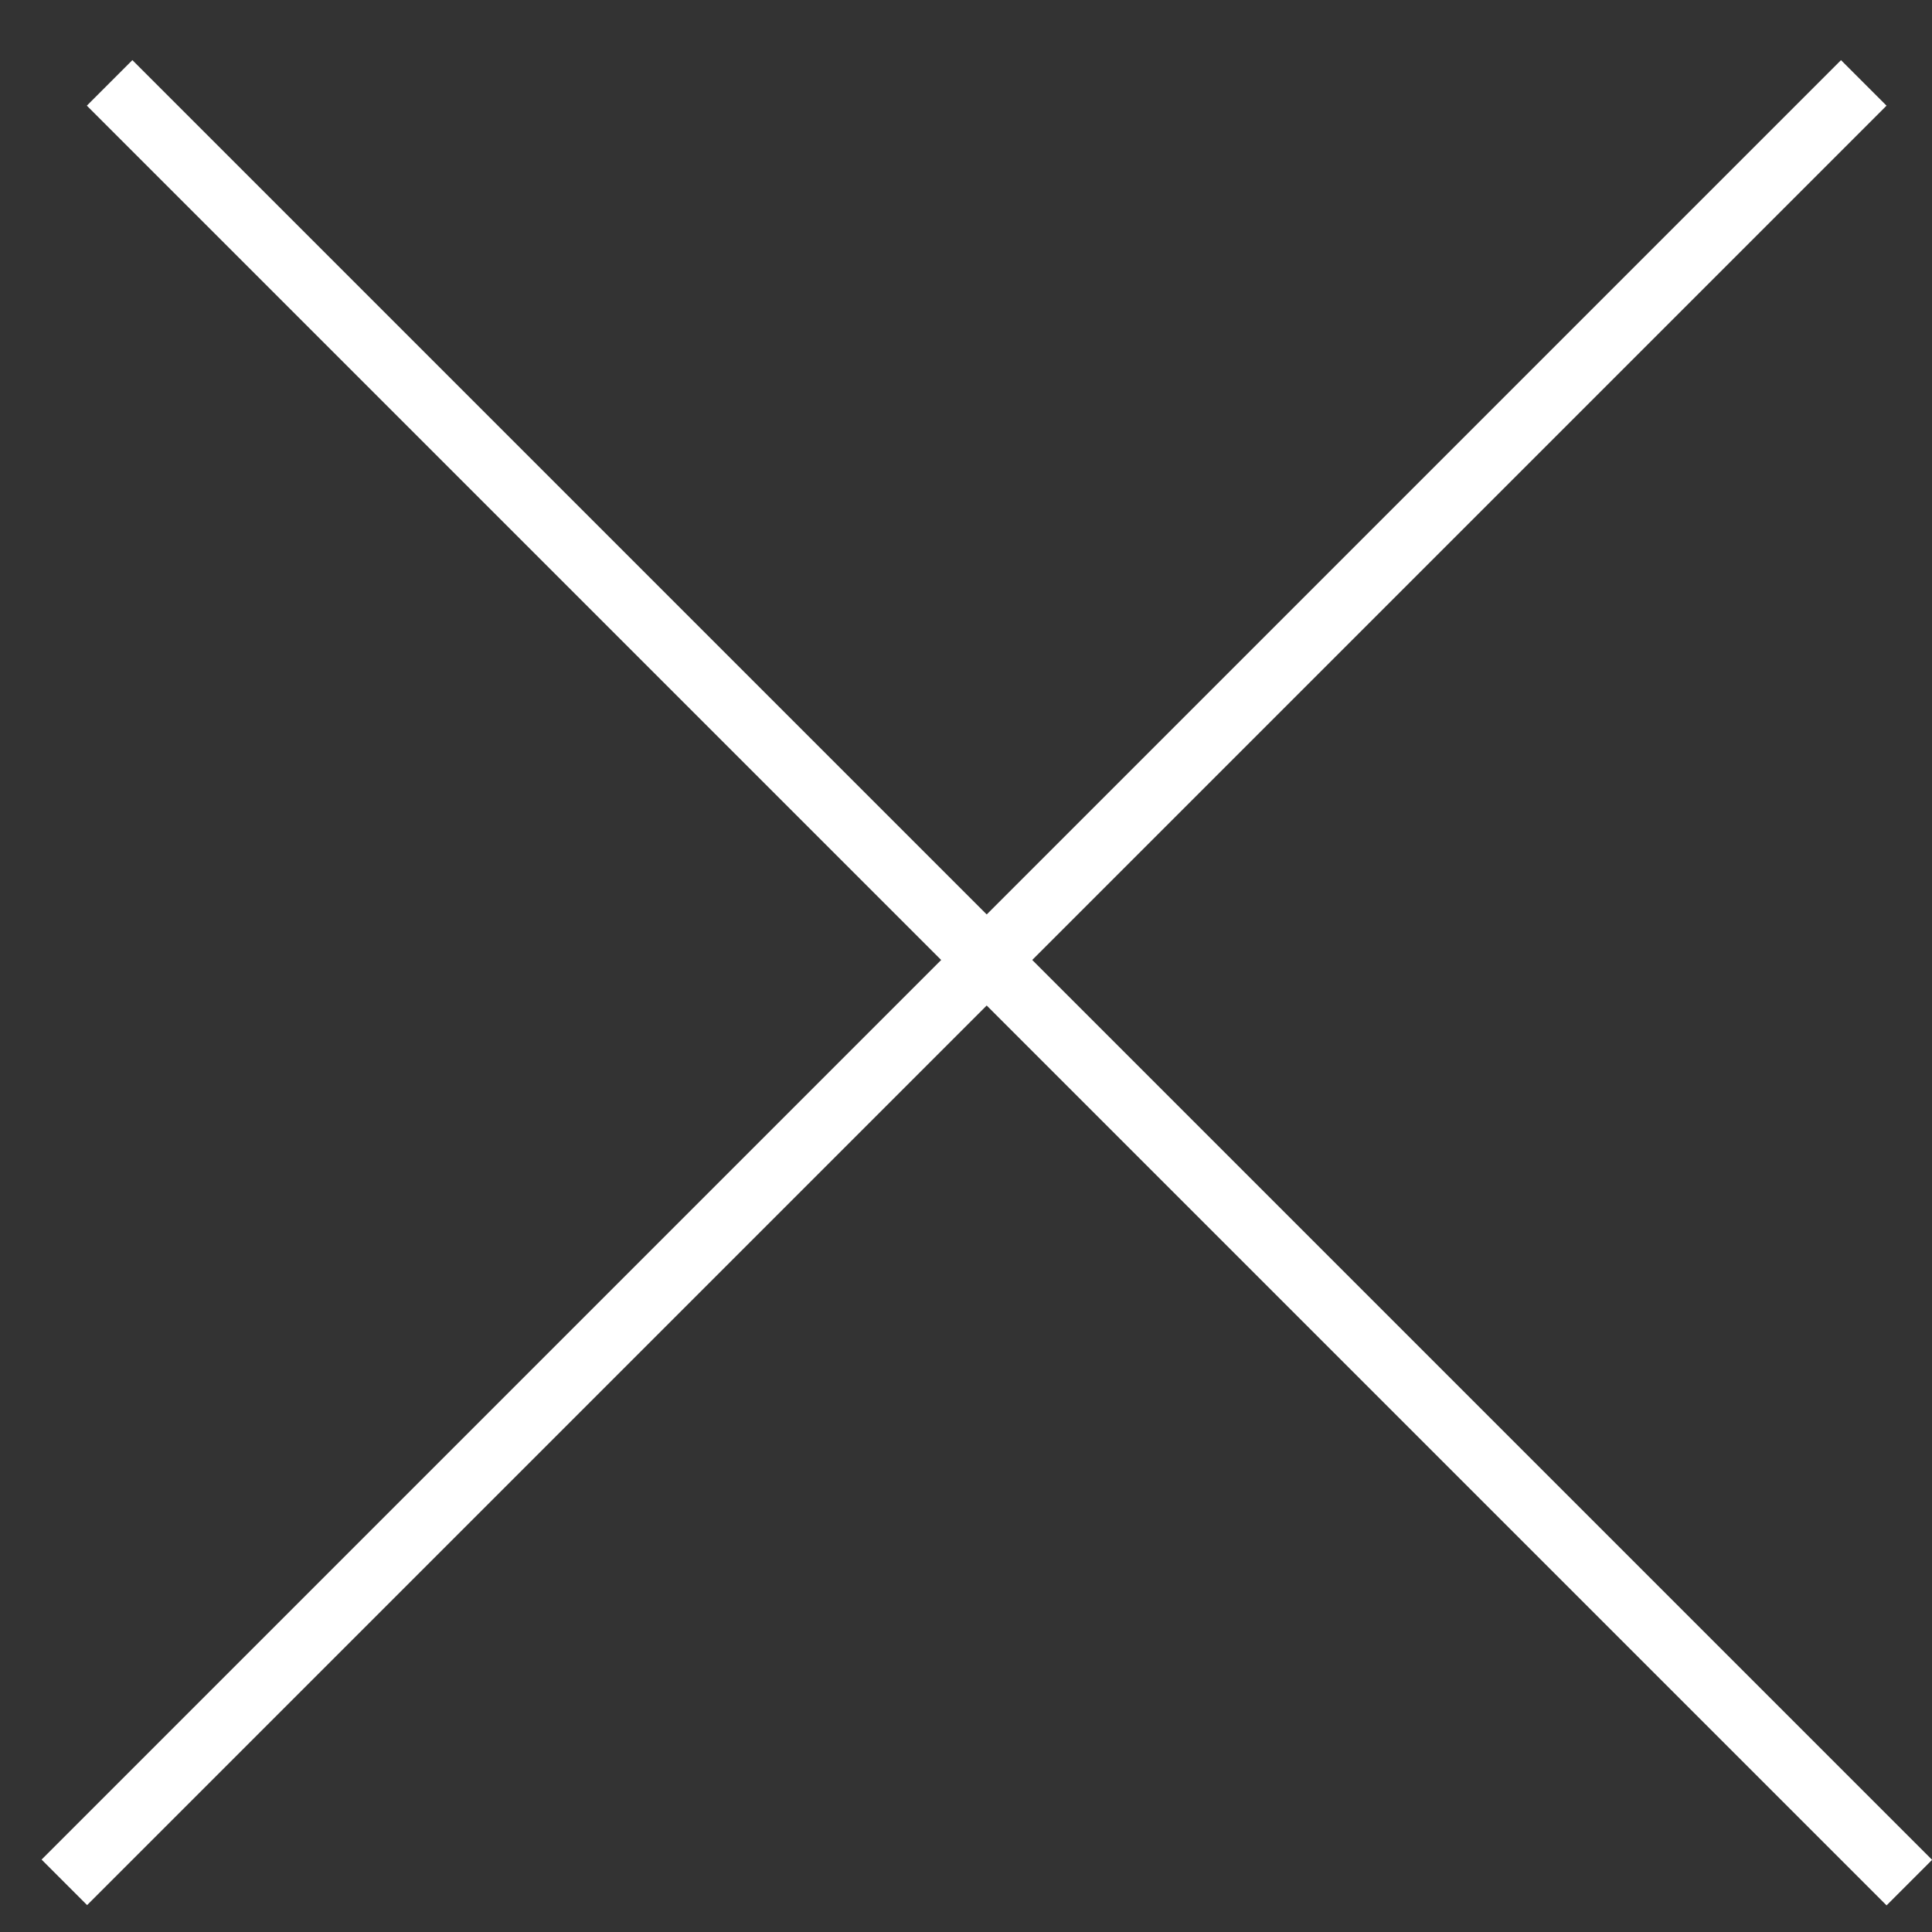
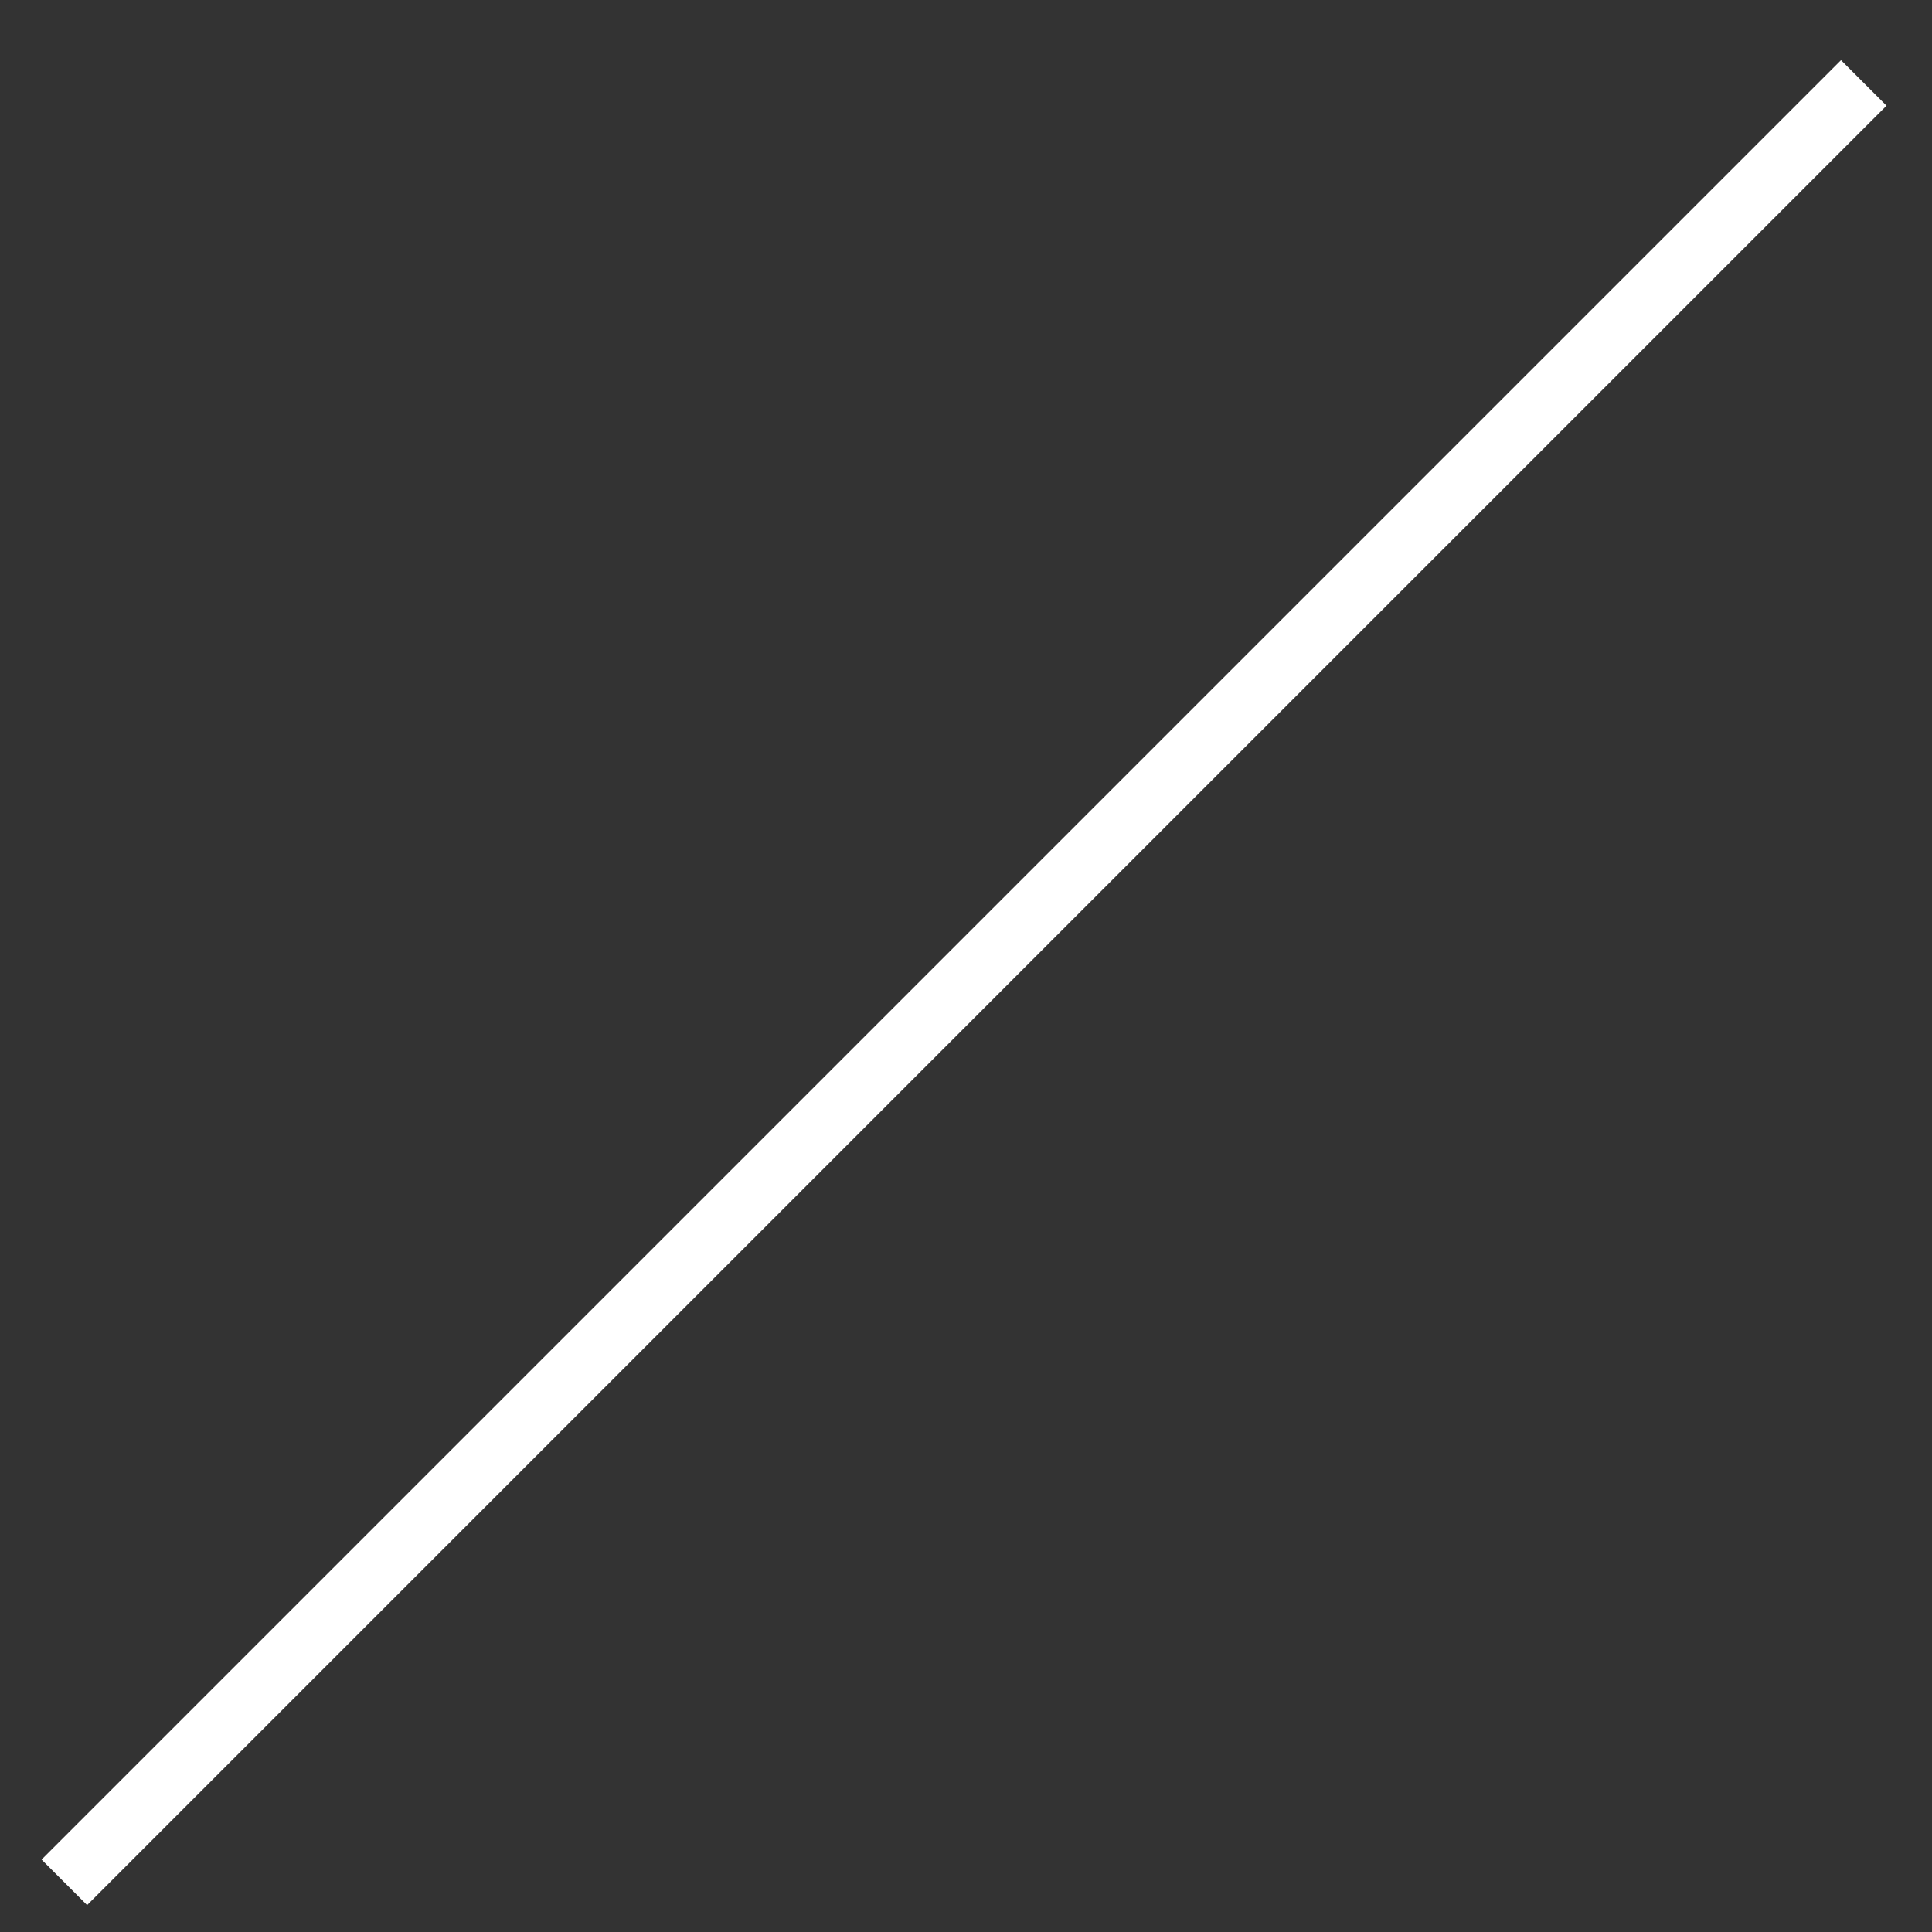
<svg xmlns="http://www.w3.org/2000/svg" width="30" height="30" viewBox="0 0 30 30" fill="none">
  <rect x="0" y="0" width="30" height="30" fill="#333333" stroke="none" />
-   <line x1="1.702" y1="1.287" x2="29.648" y2="29.233" stroke="white" />
  <line y1="-0.5" x2="39.521" y2="-0.5" transform="matrix(-0.707 0.707 0.707 0.707 29.294 1.641)" stroke="white" />
</svg>